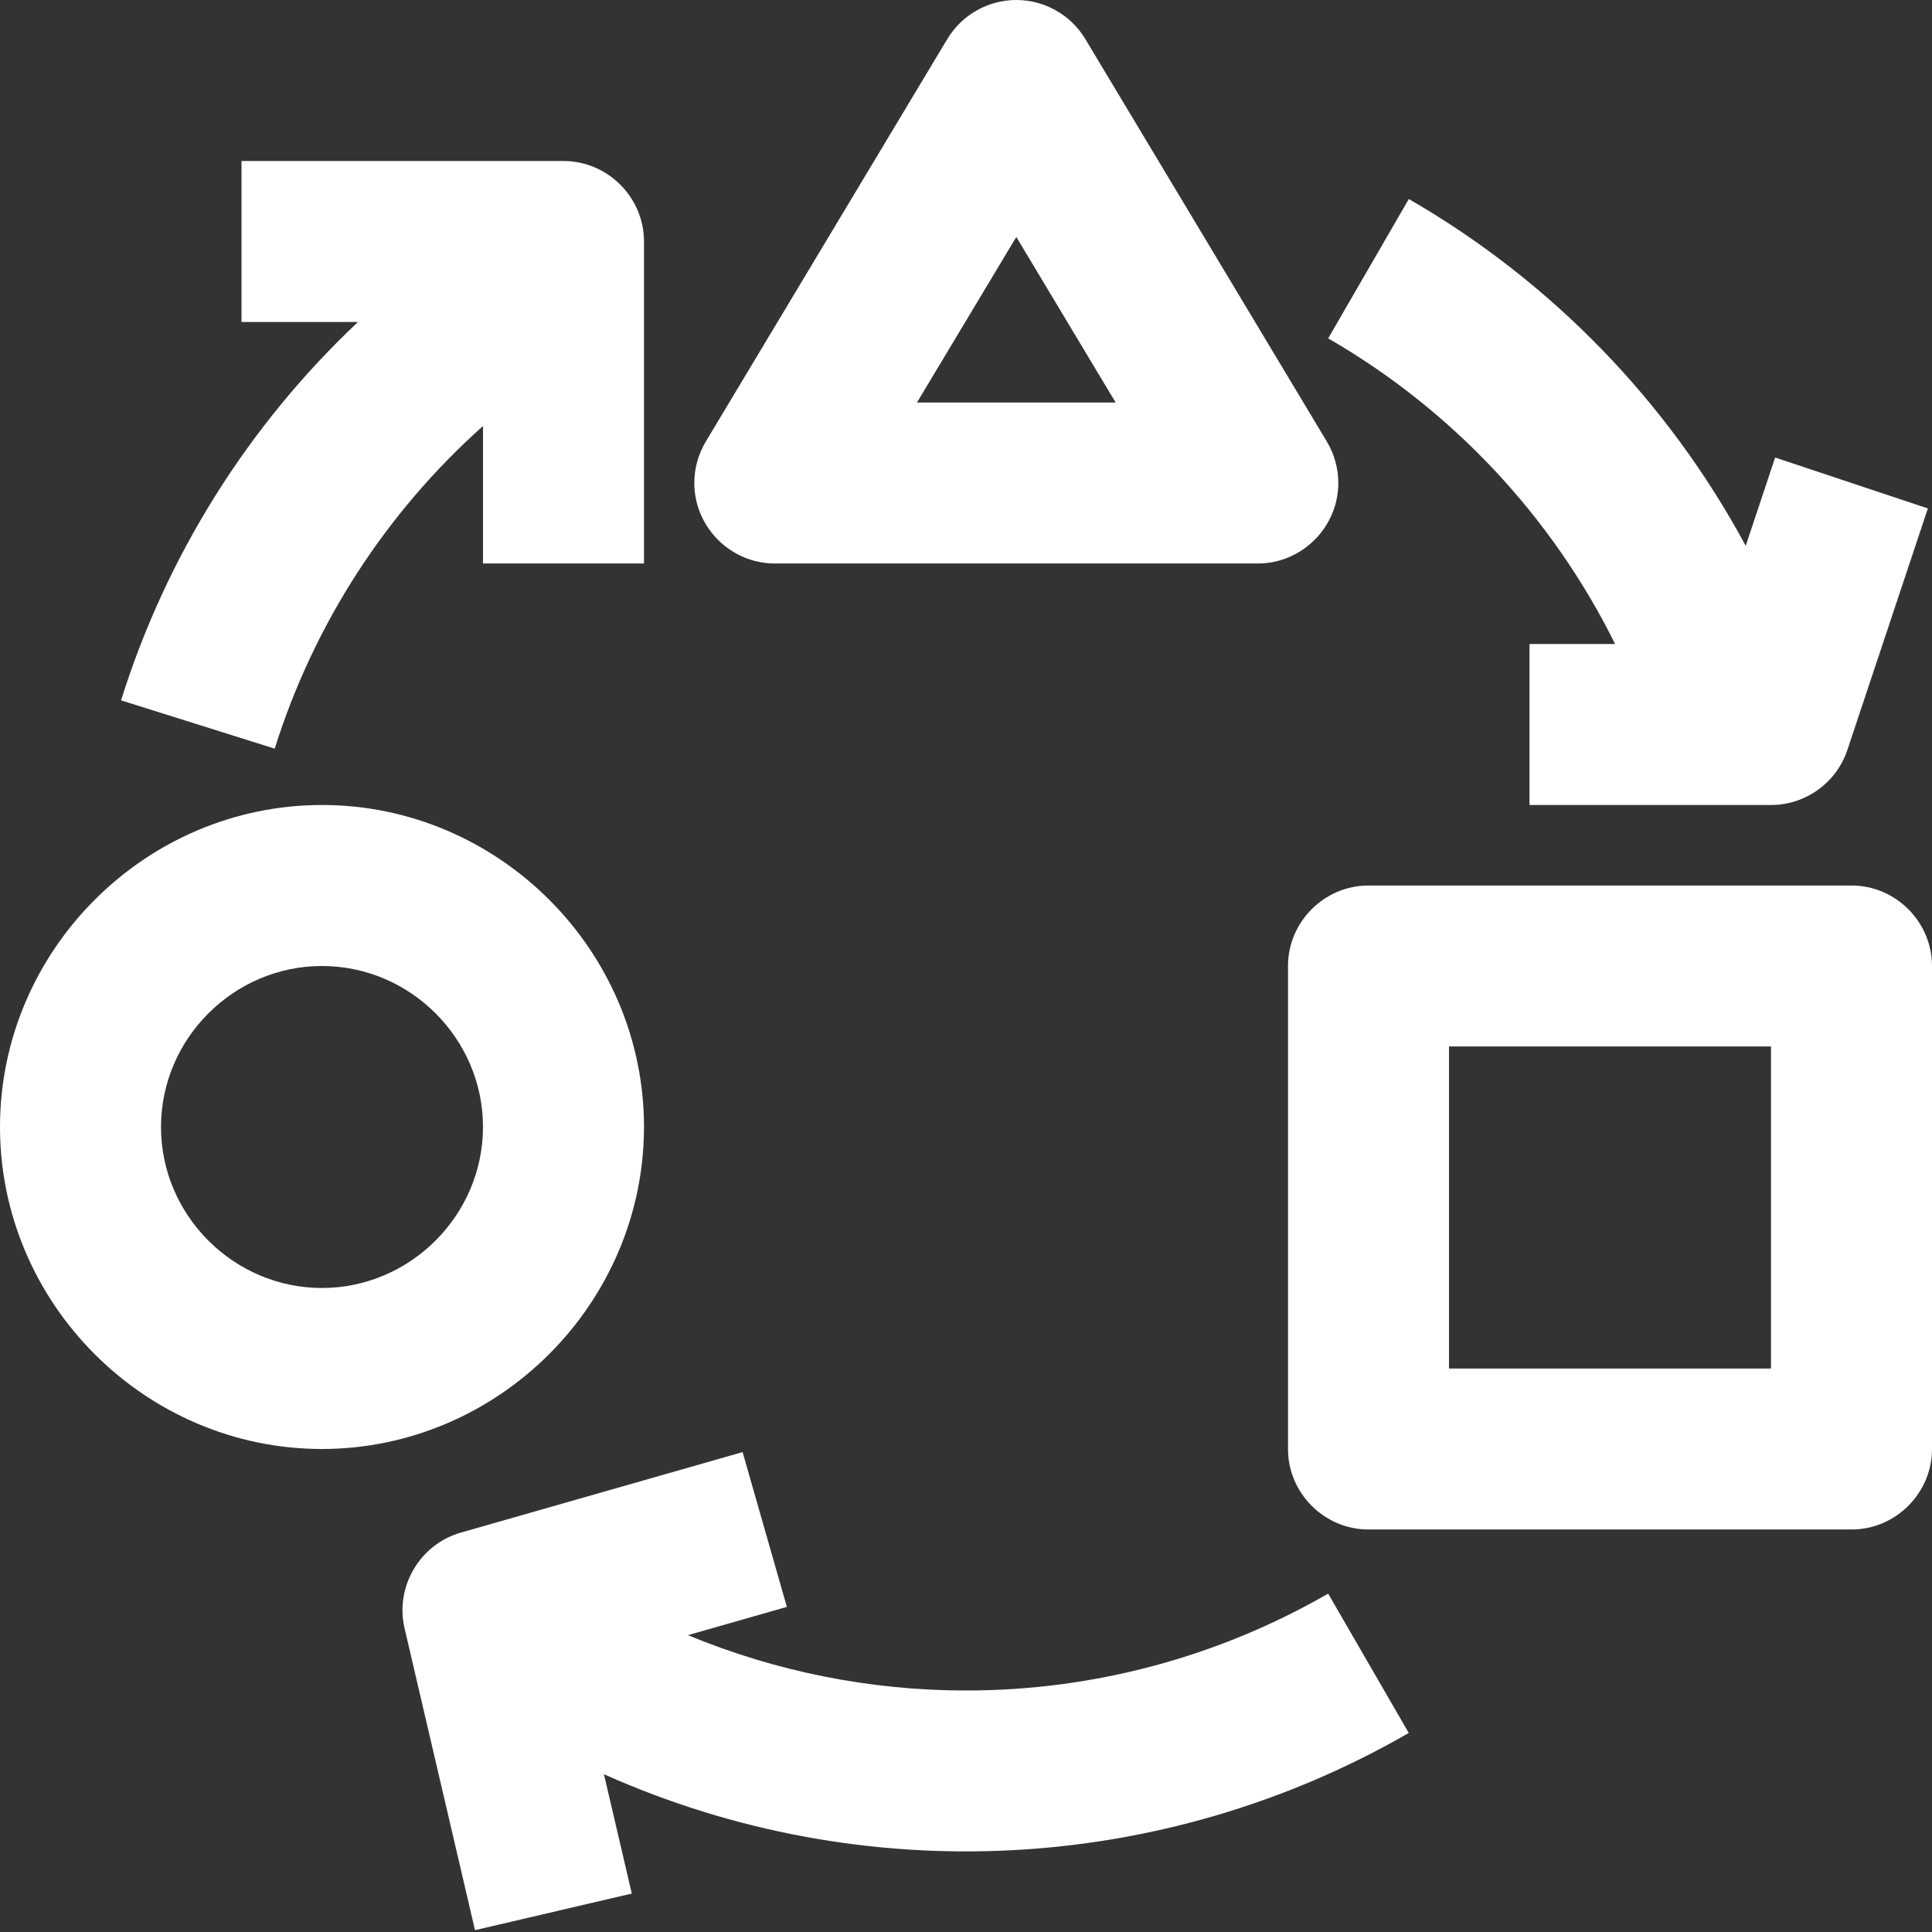
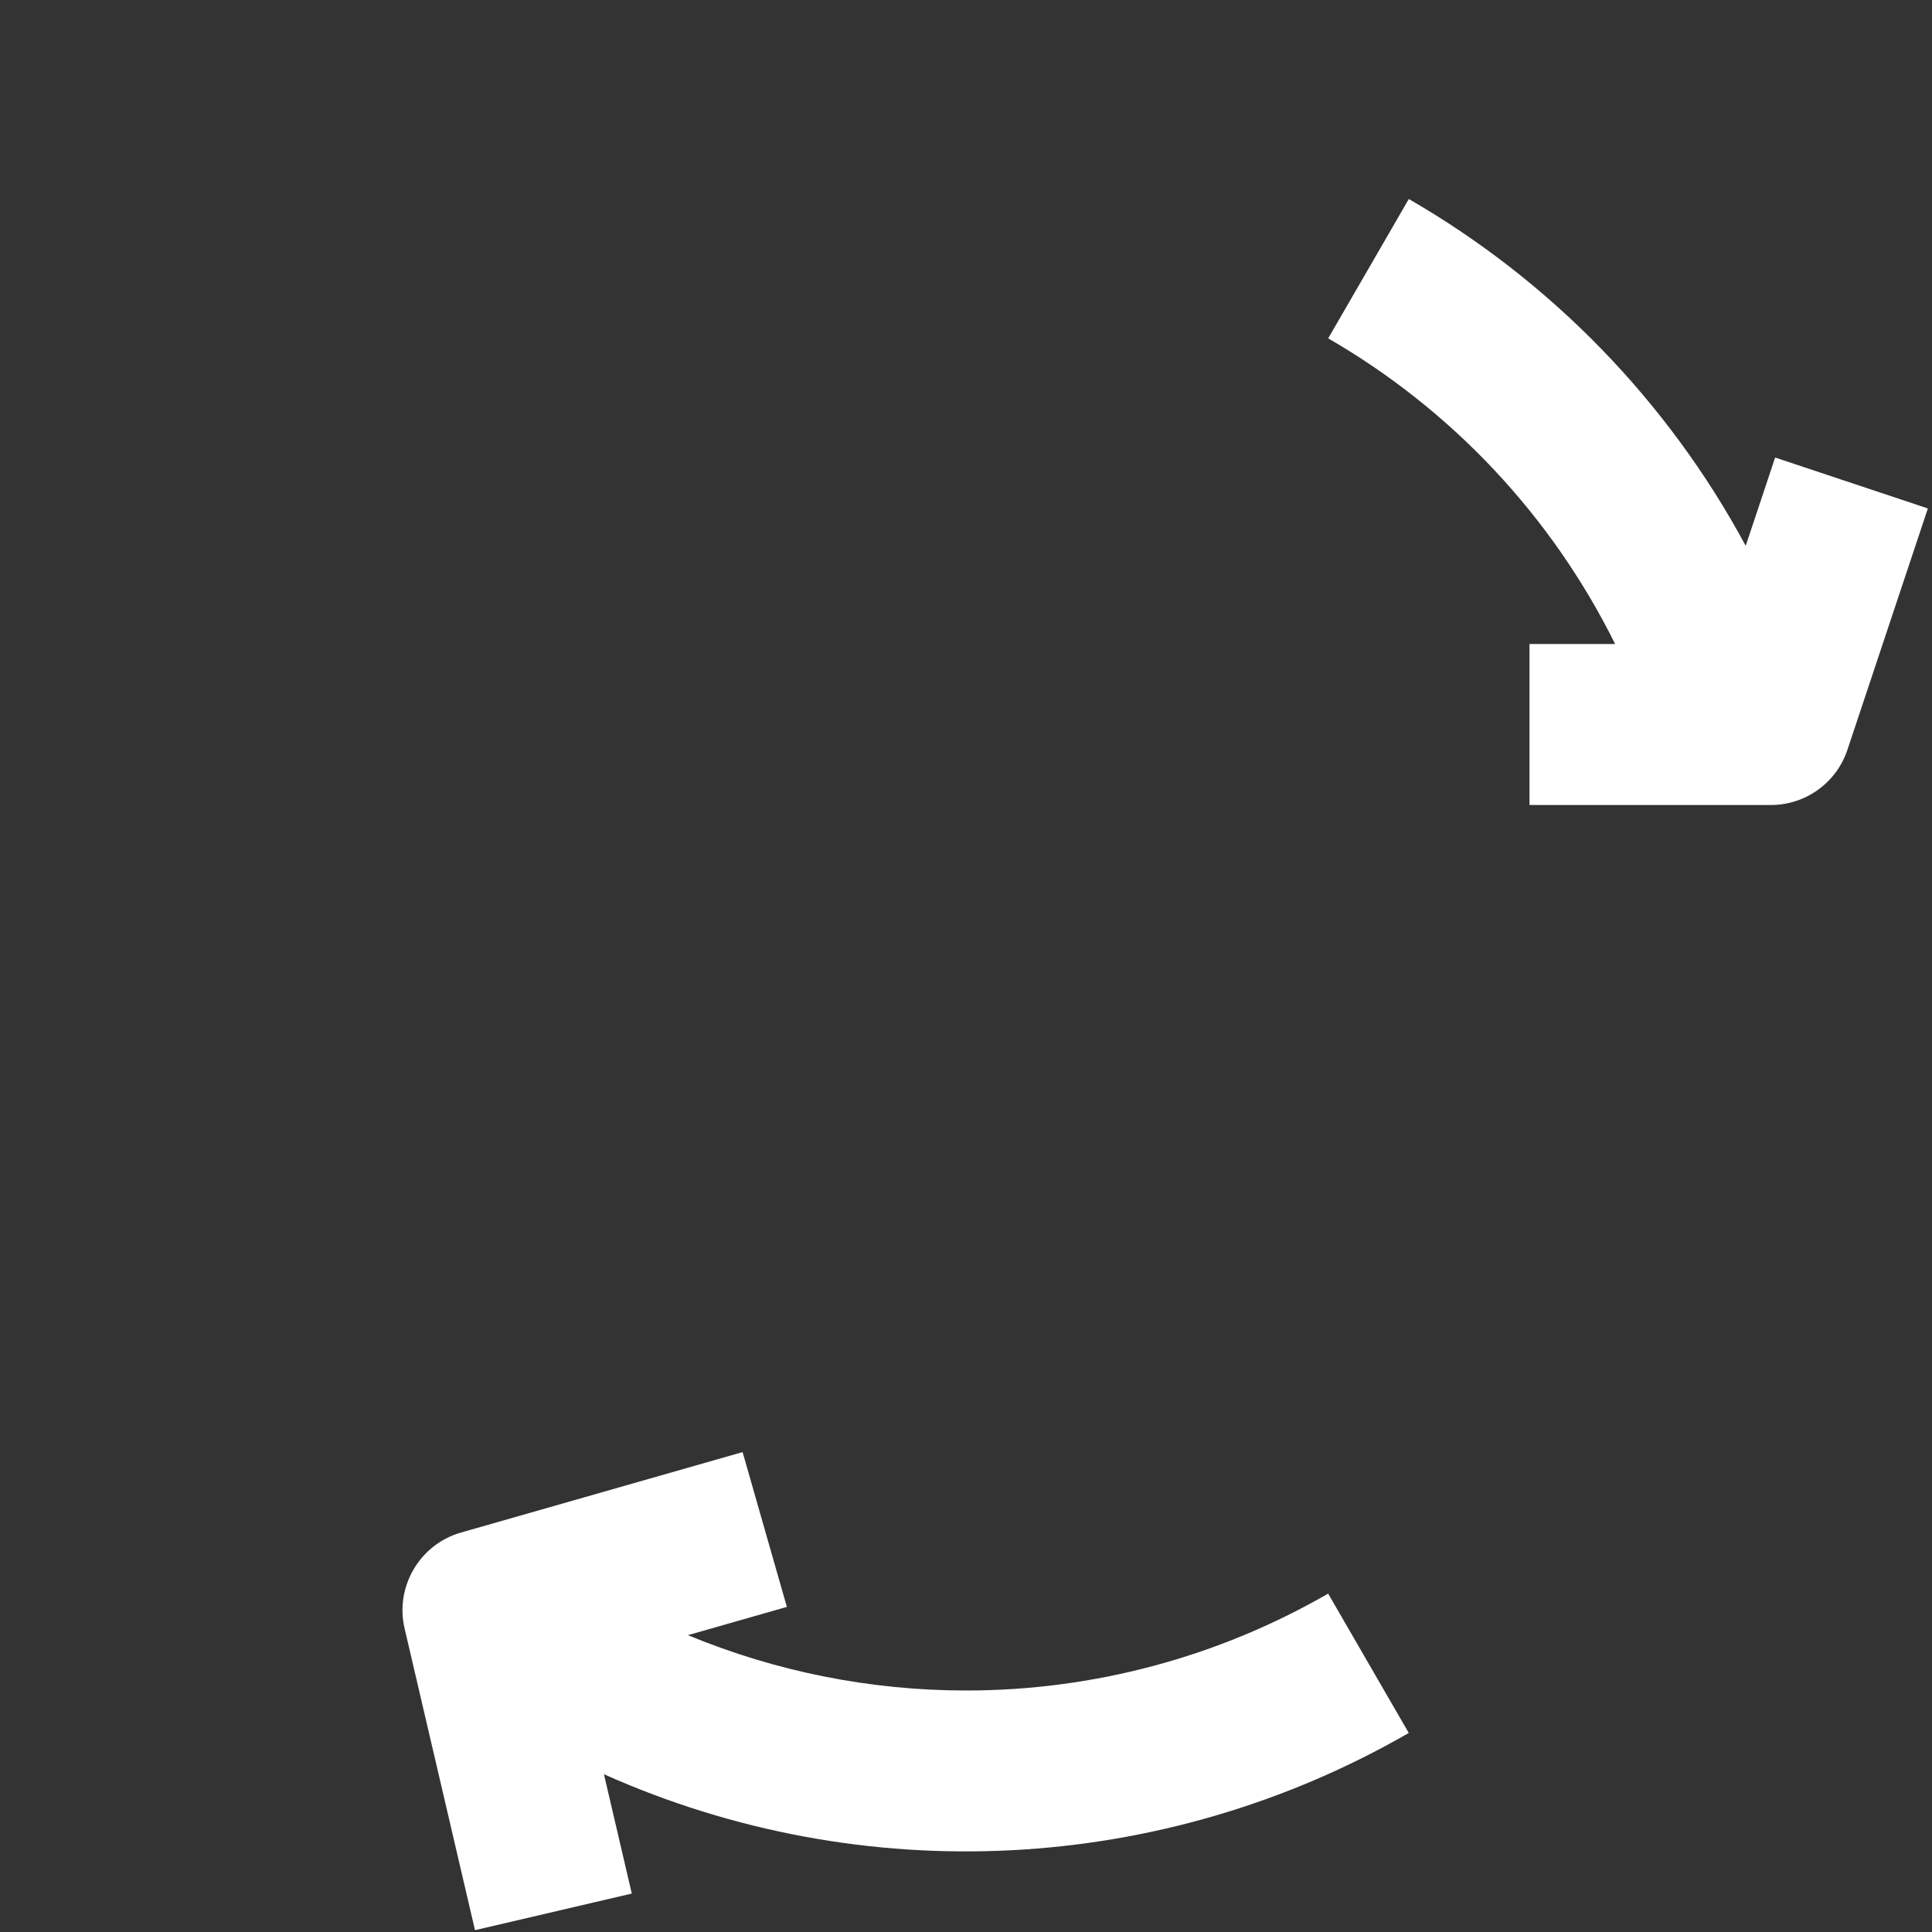
<svg xmlns="http://www.w3.org/2000/svg" width="100%" height="100%" viewBox="0 0 512 512" version="1.1" xml:space="preserve" style="fill-rule:evenodd;clip-rule:evenodd;stroke-linejoin:round;stroke-miterlimit:2;">
  <rect x="0" y="0" width="512" height="512" fill="#333333" stroke="none" />
  <g id="_06-adaptive">
-     <path d="M170.667,298.667C170.667,251.854 132.146,213.333 85.333,213.333C38.521,213.333 0,251.854 0,298.667C-0,345.479 38.521,384 85.333,384C132.126,383.947 170.614,345.459 170.667,298.667ZM85.333,341.333C61.927,341.333 42.667,322.073 42.667,298.667C42.667,275.26 61.927,256 85.333,256C108.74,256 128,275.26 128,298.667C127.972,322.062 108.729,341.306 85.333,341.333Z" style="fill:white;fill-rule:nonzero;" />
-     <path d="M490.667,234.667L362.667,234.667C350.964,234.667 341.333,244.297 341.333,256L341.333,384C341.333,395.703 350.964,405.333 362.667,405.333L490.667,405.333C502.37,405.333 512,395.703 512,384L512,256C512,244.297 502.37,234.667 490.667,234.667ZM469.333,362.667L384,362.667L384,277.333L469.333,277.333L469.333,362.667Z" style="fill:white;fill-rule:nonzero;" />
-     <path d="M205.333,149.333L333.334,149.333C345.037,149.333 354.667,139.703 354.667,128C354.667,124.134 353.616,120.339 351.627,117.024L287.627,10.357C283.776,3.939 276.818,-0 269.333,-0C261.848,-0 254.891,3.939 251.04,10.357L187.04,117.024C185.051,120.339 184,124.134 184,128C184,139.703 193.63,149.333 205.333,149.333ZM269.333,62.797L295.656,106.667L243.011,106.667L269.333,62.797Z" style="fill:white;fill-rule:nonzero;" />
    <path d="M428.021,170.667L405.333,170.667L405.333,213.333L469.333,213.333C478.492,213.333 486.674,207.435 489.571,198.747L510.904,134.747L470.429,121.253L462.632,144.645C441.977,106.323 411.058,74.496 373.349,52.741L351.984,89.672C384.756,108.583 411.215,136.768 428.021,170.667Z" style="fill:white;fill-rule:nonzero;" />
    <path d="M256,448C230.713,448.002 205.671,443.017 182.312,433.333L208.528,425.843L196.795,384.819L122.128,406.152C111.254,409.259 104.644,420.499 107.213,431.512L125.88,511.512L167.432,501.816L160.051,470.187C228.735,500.908 308.156,496.836 373.339,459.253L351.973,422.323C322.793,439.157 289.688,448.014 256,448Z" style="fill:white;fill-rule:nonzero;" />
-     <path d="M32.08,185.6L72.8,198.4C83.144,165.443 102.222,135.894 128,112.901L128,149.333L170.667,149.333L170.667,64C170.667,52.297 161.036,42.667 149.333,42.667L64,42.667L64,85.333L94.861,85.333C65.693,112.824 44.072,147.354 32.08,185.6Z" style="fill:white;fill-rule:nonzero;" />
  </g>
</svg>